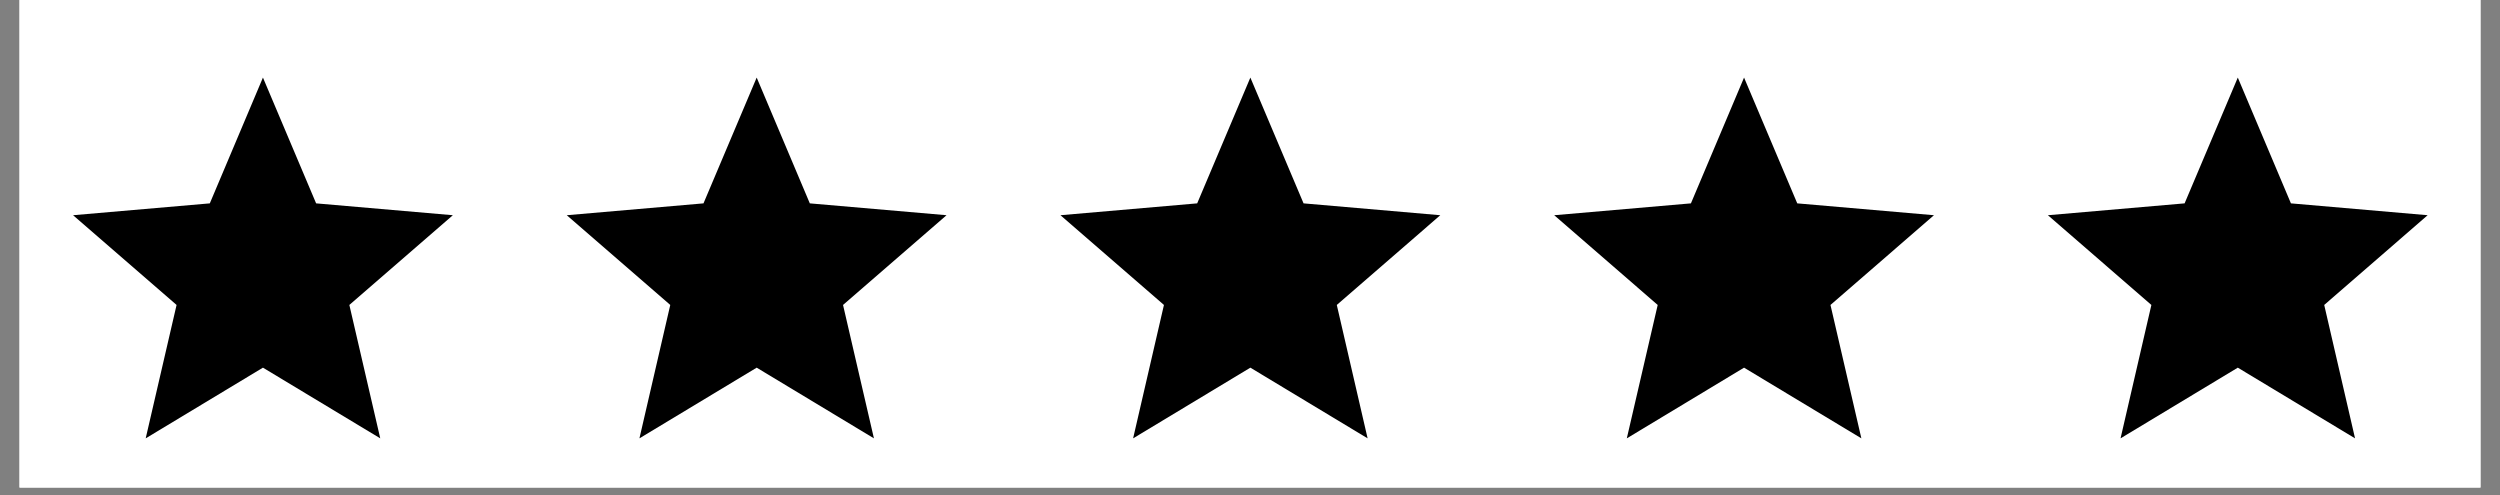
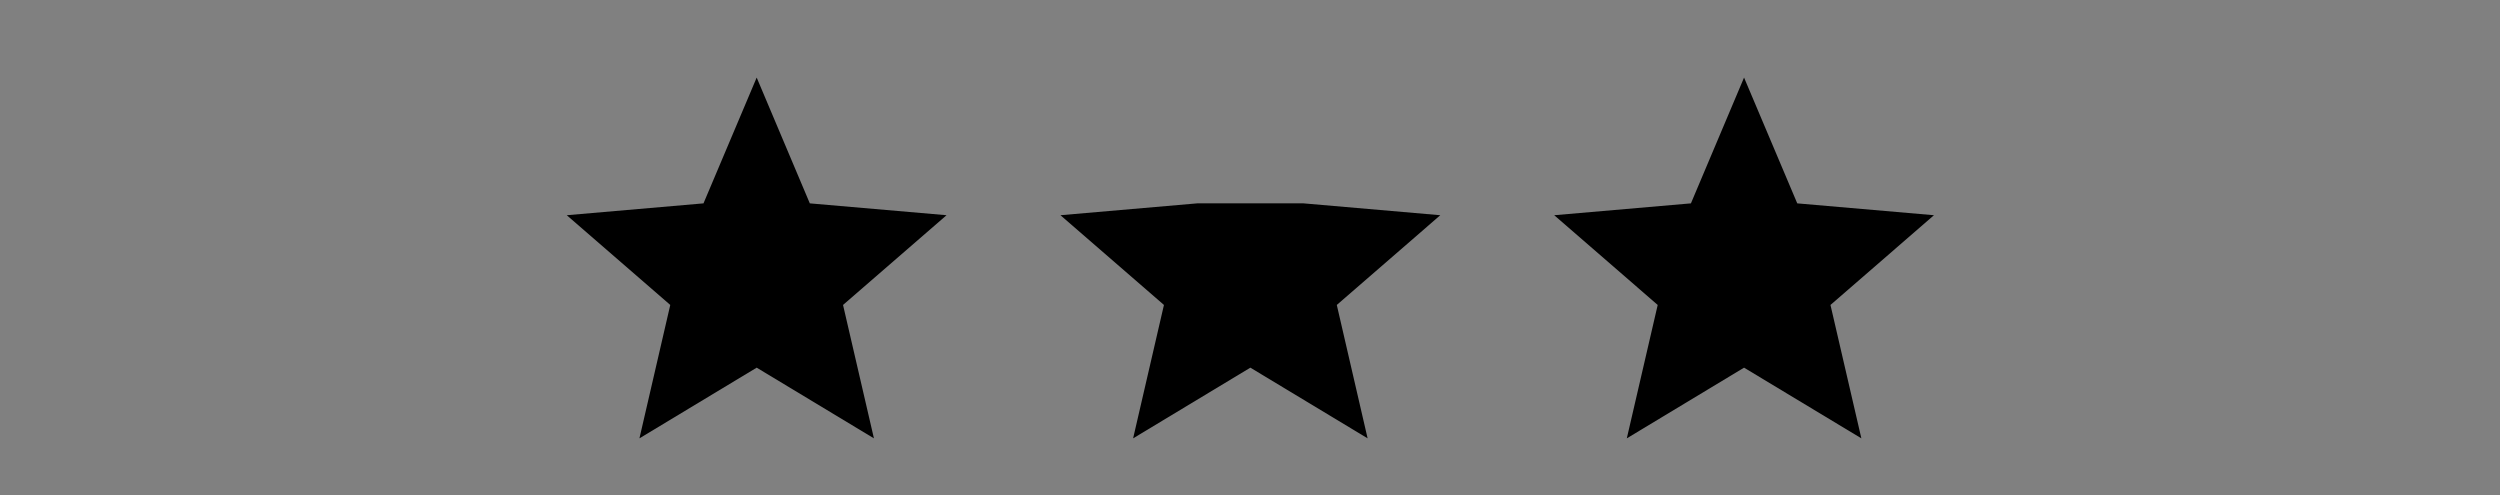
<svg xmlns="http://www.w3.org/2000/svg" width="212" viewBox="0 0 159 31.5" height="42" preserveAspectRatio="xMidYMid meet">
  <rect x="0" y="0" width="159" height="31.5" fill="#808080" stroke="none" />
  <defs>
    <clipPath id="3b63997fd5">
-       <path d="M 1.242 0 L 157.758 0 L 157.758 31.008 L 1.242 31.008 Z M 1.242 0 " clip-rule="nonzero" />
-     </clipPath>
+       </clipPath>
  </defs>
  <g clip-path="url(#3b63997fd5)">
    <path fill="#ffffff" d="M 1.242 0 L 157.758 0 L 157.758 31.008 L 1.242 31.008 Z M 1.242 0 " fill-opacity="1" fill-rule="nonzero" />
-     <path fill="#ffffff" d="M 1.242 0 L 157.758 0 L 157.758 31.008 L 1.242 31.008 Z M 1.242 0 " fill-opacity="1" fill-rule="nonzero" />
  </g>
-   <path fill="#000000" d="M 9.266 27.879 L 11.23 19.395 L 4.648 13.688 L 13.344 12.934 L 16.723 4.934 L 20.105 12.934 L 28.801 13.688 L 22.219 19.395 L 24.184 27.879 L 16.723 23.383 Z M 9.266 27.879 " fill-opacity="1" fill-rule="nonzero" />
  <path fill="#000000" d="M 40.668 27.879 L 42.629 19.395 L 36.047 13.688 L 44.742 12.934 L 48.125 4.934 L 51.504 12.934 L 60.199 13.688 L 53.617 19.395 L 55.582 27.879 L 48.125 23.383 Z M 40.668 27.879 " fill-opacity="1" fill-rule="nonzero" />
-   <path fill="#000000" d="M 72.066 27.879 L 74.027 19.395 L 67.445 13.688 L 76.141 12.934 L 79.523 4.934 L 82.906 12.934 L 91.602 13.688 L 85.02 19.395 L 86.98 27.879 L 79.523 23.383 Z M 72.066 27.879 " fill-opacity="1" fill-rule="nonzero" />
+   <path fill="#000000" d="M 72.066 27.879 L 74.027 19.395 L 67.445 13.688 L 76.141 12.934 L 82.906 12.934 L 91.602 13.688 L 85.02 19.395 L 86.98 27.879 L 79.523 23.383 Z M 72.066 27.879 " fill-opacity="1" fill-rule="nonzero" />
  <path fill="#000000" d="M 103.465 27.879 L 105.43 19.395 L 98.848 13.688 L 107.543 12.934 L 110.922 4.934 L 114.305 12.934 L 123 13.688 L 116.418 19.395 L 118.383 27.879 L 110.922 23.383 Z M 103.465 27.879 " fill-opacity="1" fill-rule="nonzero" />
-   <path fill="#000000" d="M 134.867 27.879 L 136.828 19.395 L 130.246 13.688 L 138.941 12.934 L 142.324 4.934 L 145.703 12.934 L 154.398 13.688 L 147.82 19.395 L 149.781 27.879 L 142.324 23.383 Z M 134.867 27.879 " fill-opacity="1" fill-rule="nonzero" />
</svg>